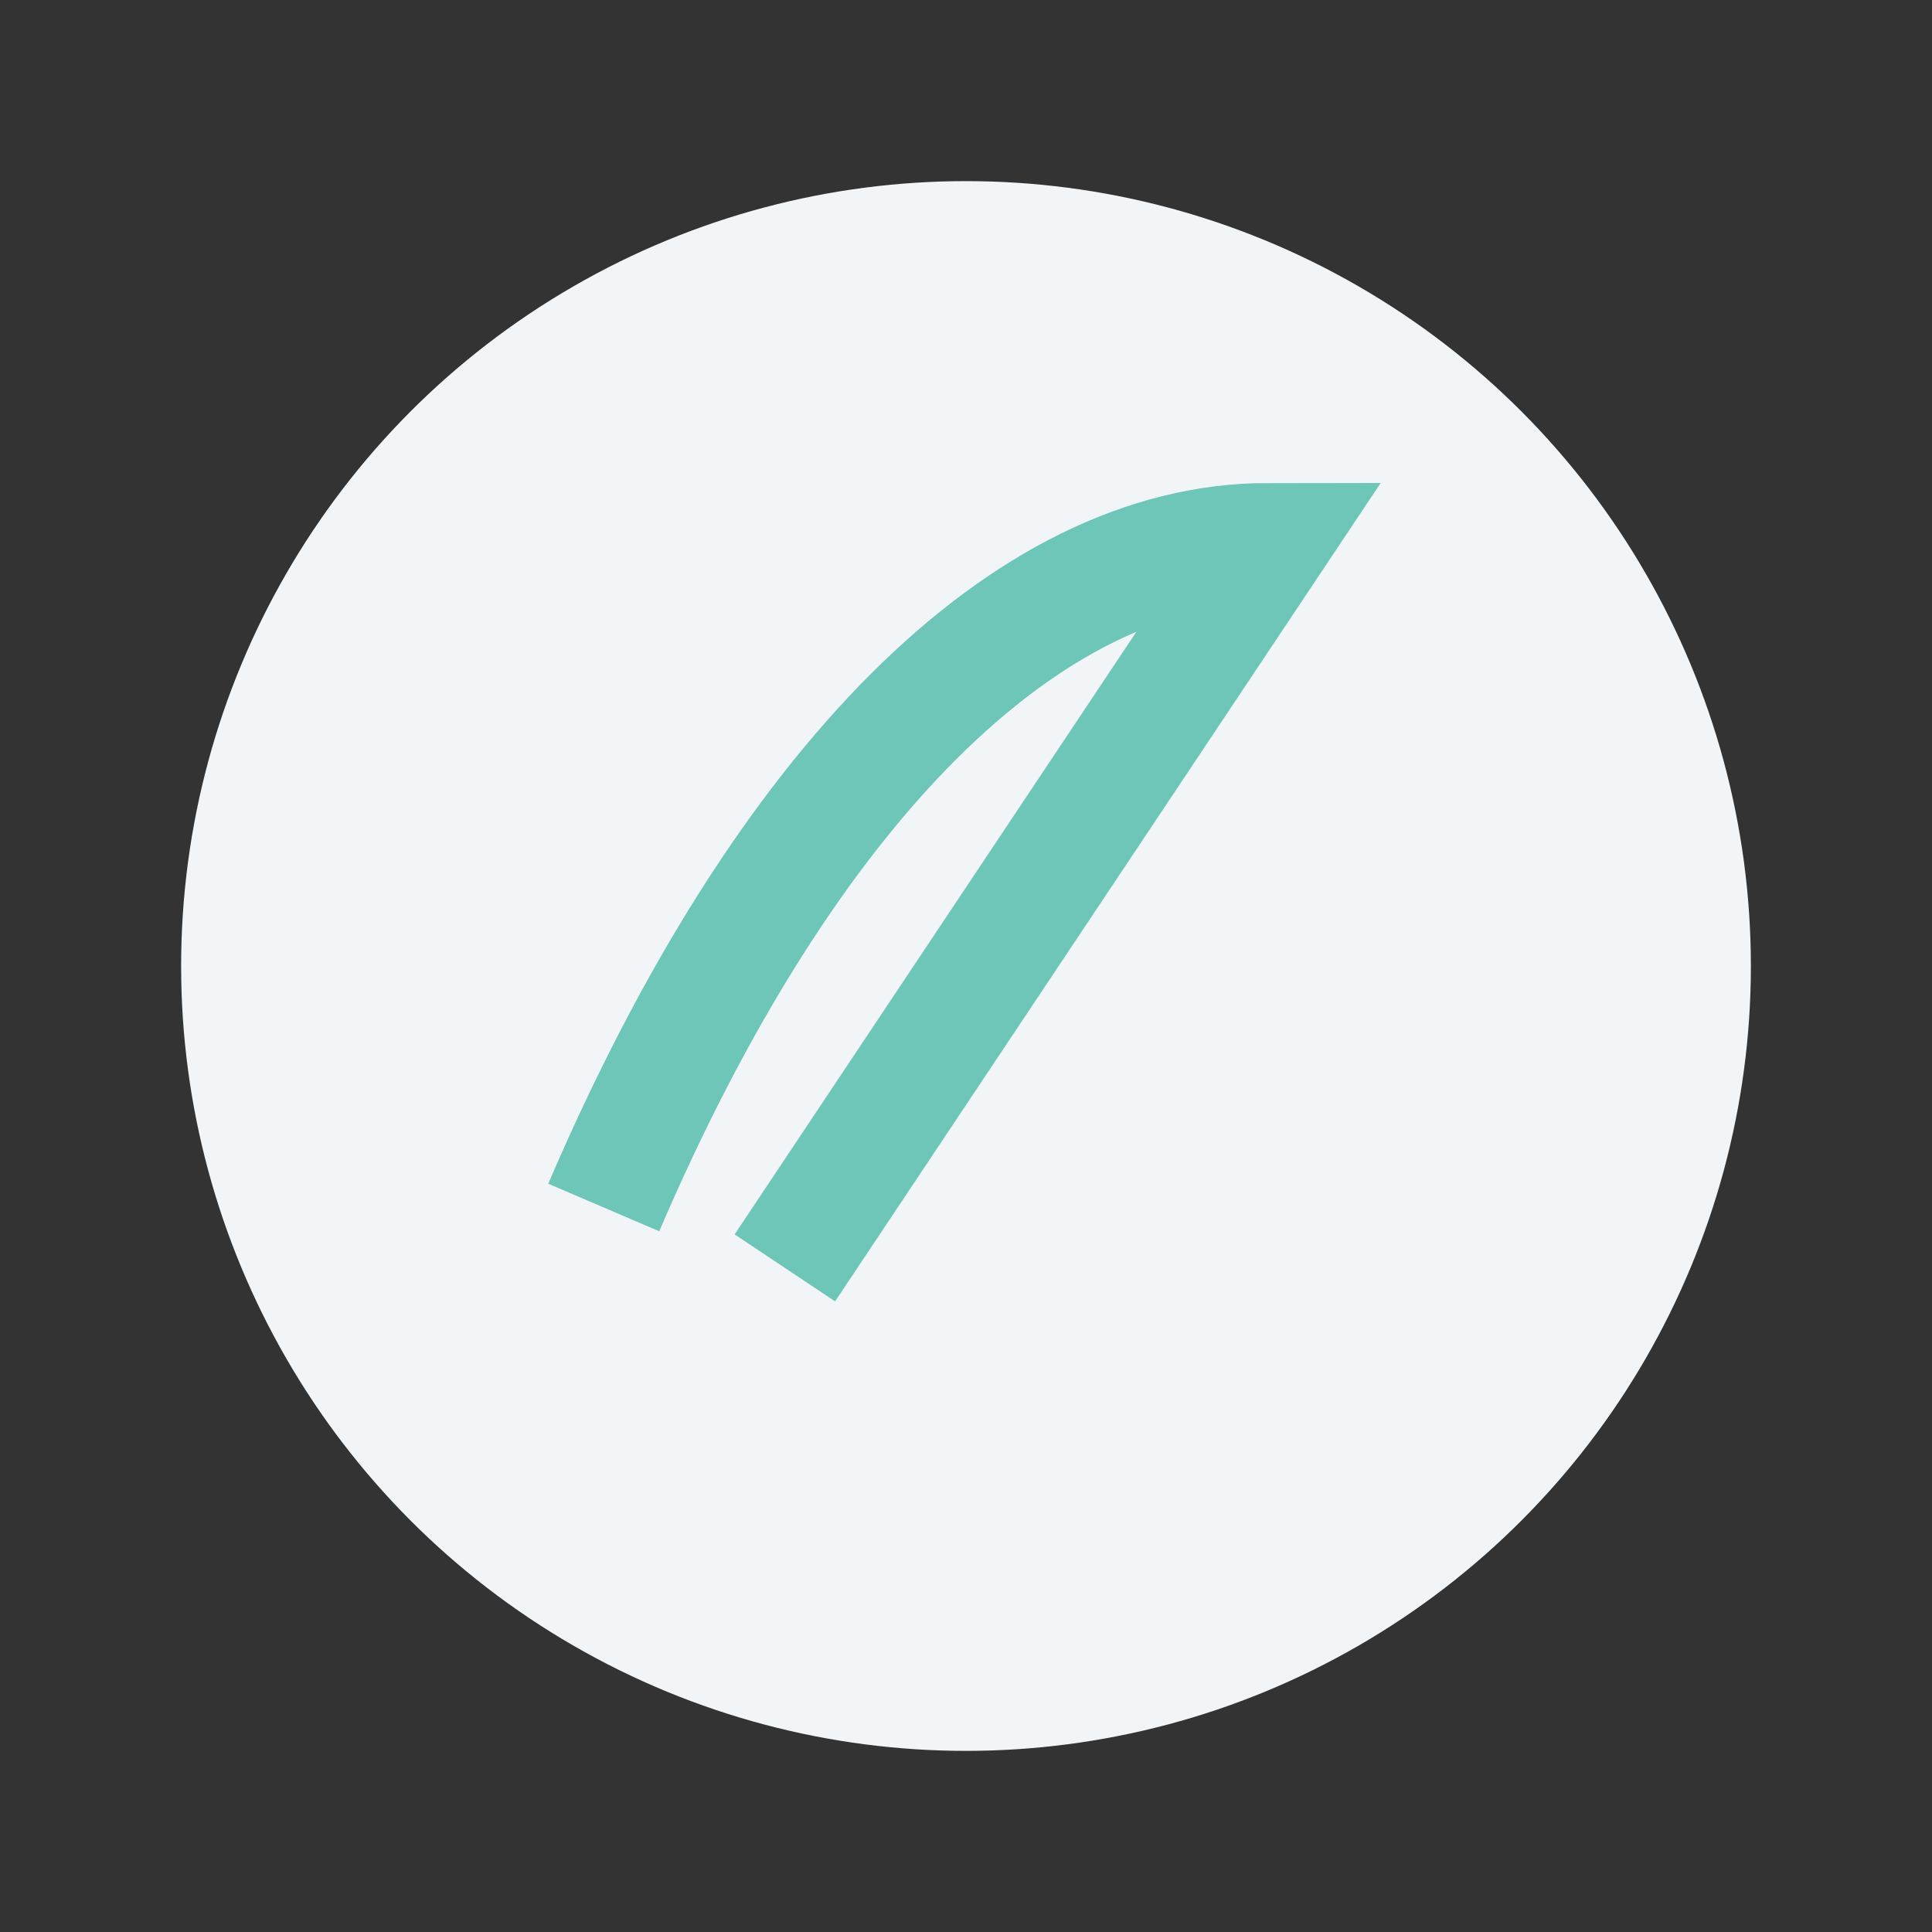
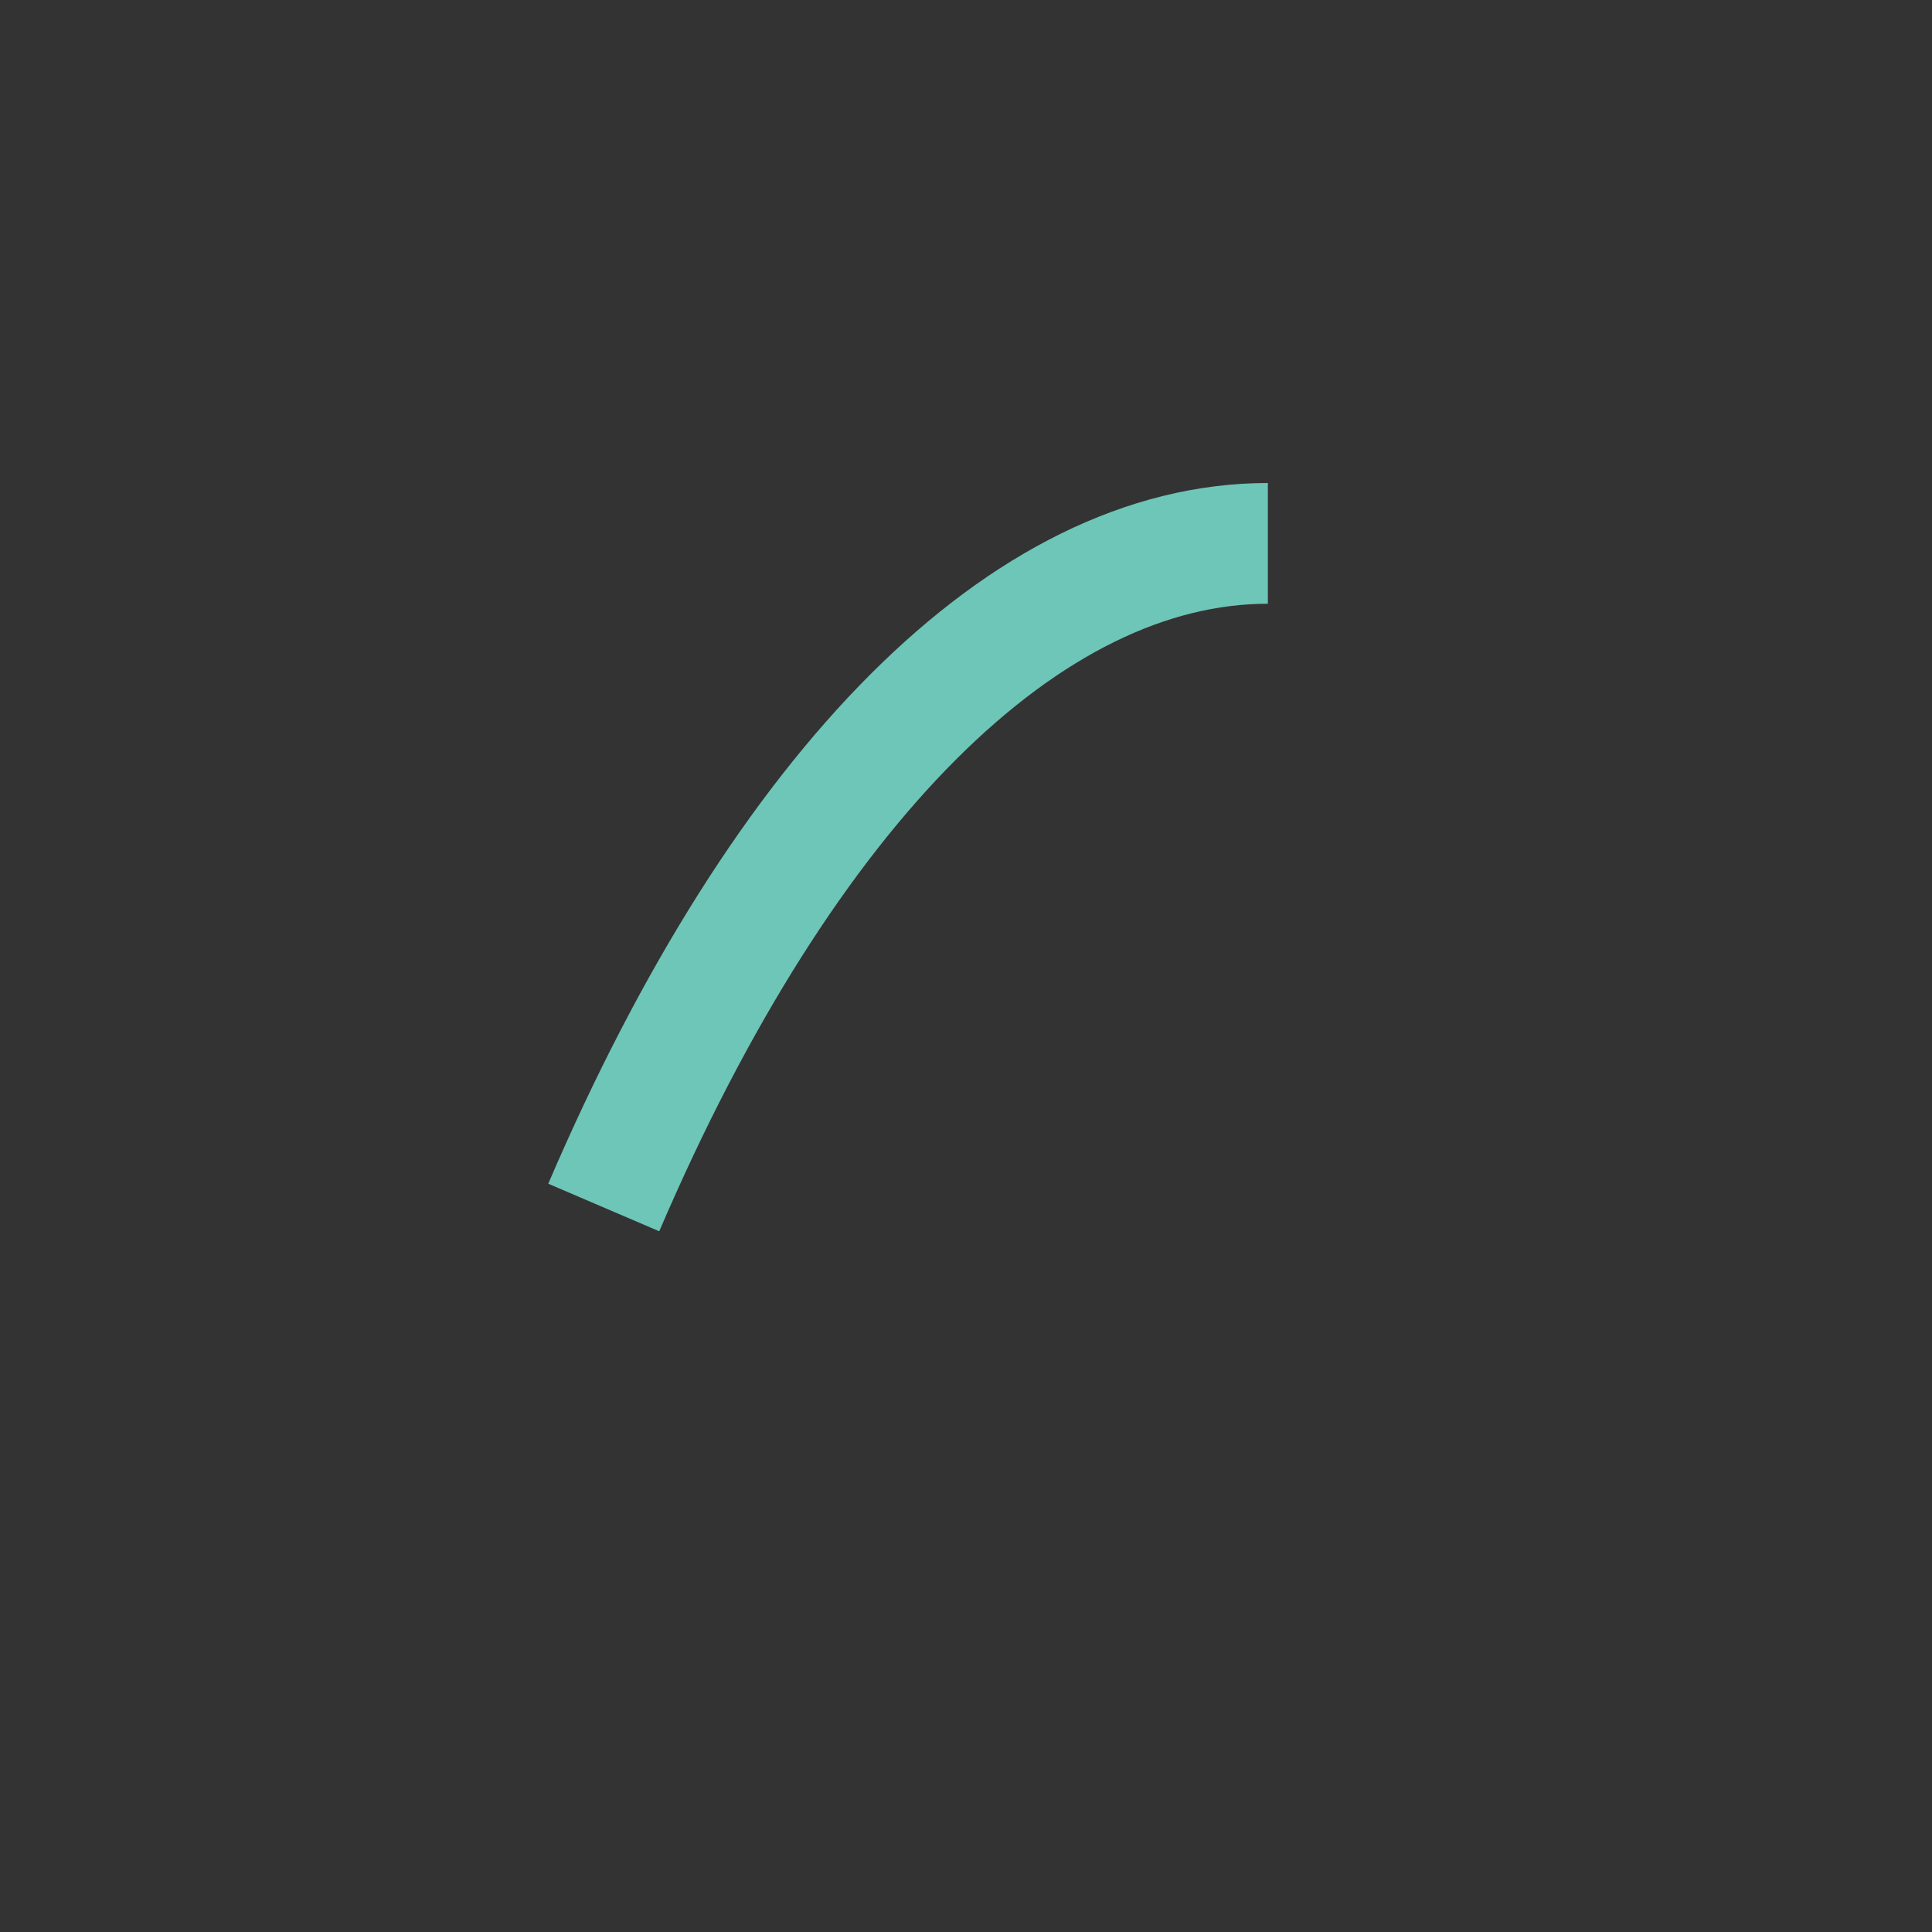
<svg xmlns="http://www.w3.org/2000/svg" width="32" height="32" viewBox="0 0 32 32">
  <rect x="0" y="0" width="32" height="32" fill="#333333" stroke="none" />
-   <circle cx="16" cy="16" r="13" fill="#F2F5F7" />
-   <path d="M10 20c3-7 7-11 11-11l-8 12" stroke="#6DC6B7" stroke-width="2" fill="none" />
+   <path d="M10 20c3-7 7-11 11-11" stroke="#6DC6B7" stroke-width="2" fill="none" />
</svg>